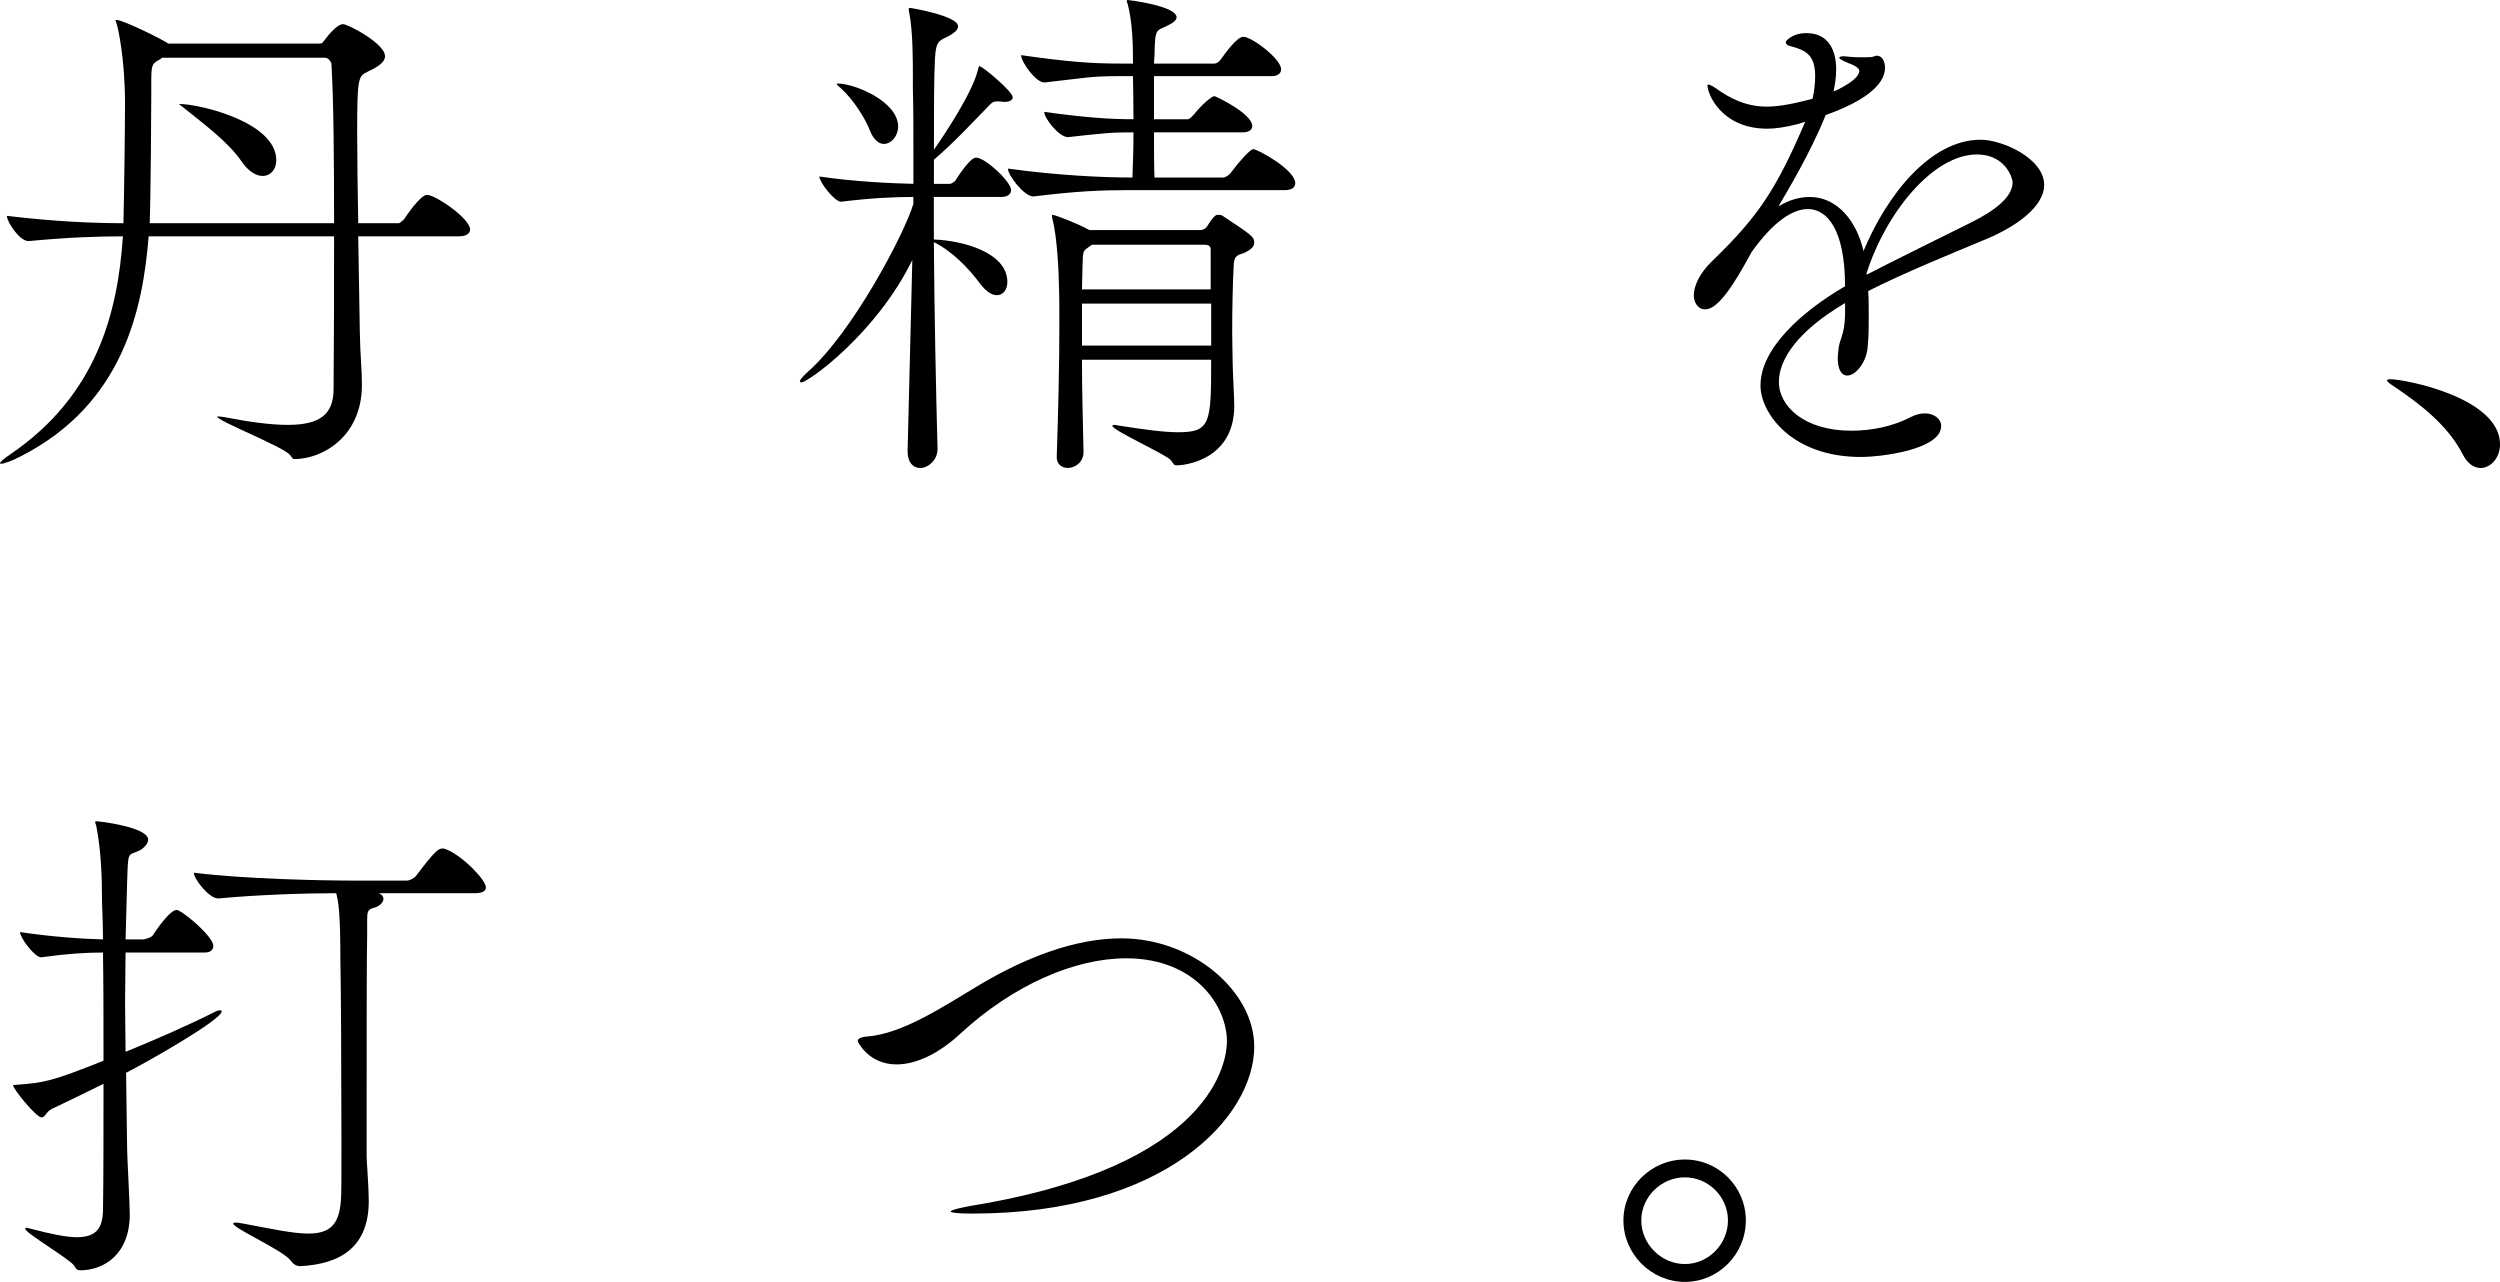
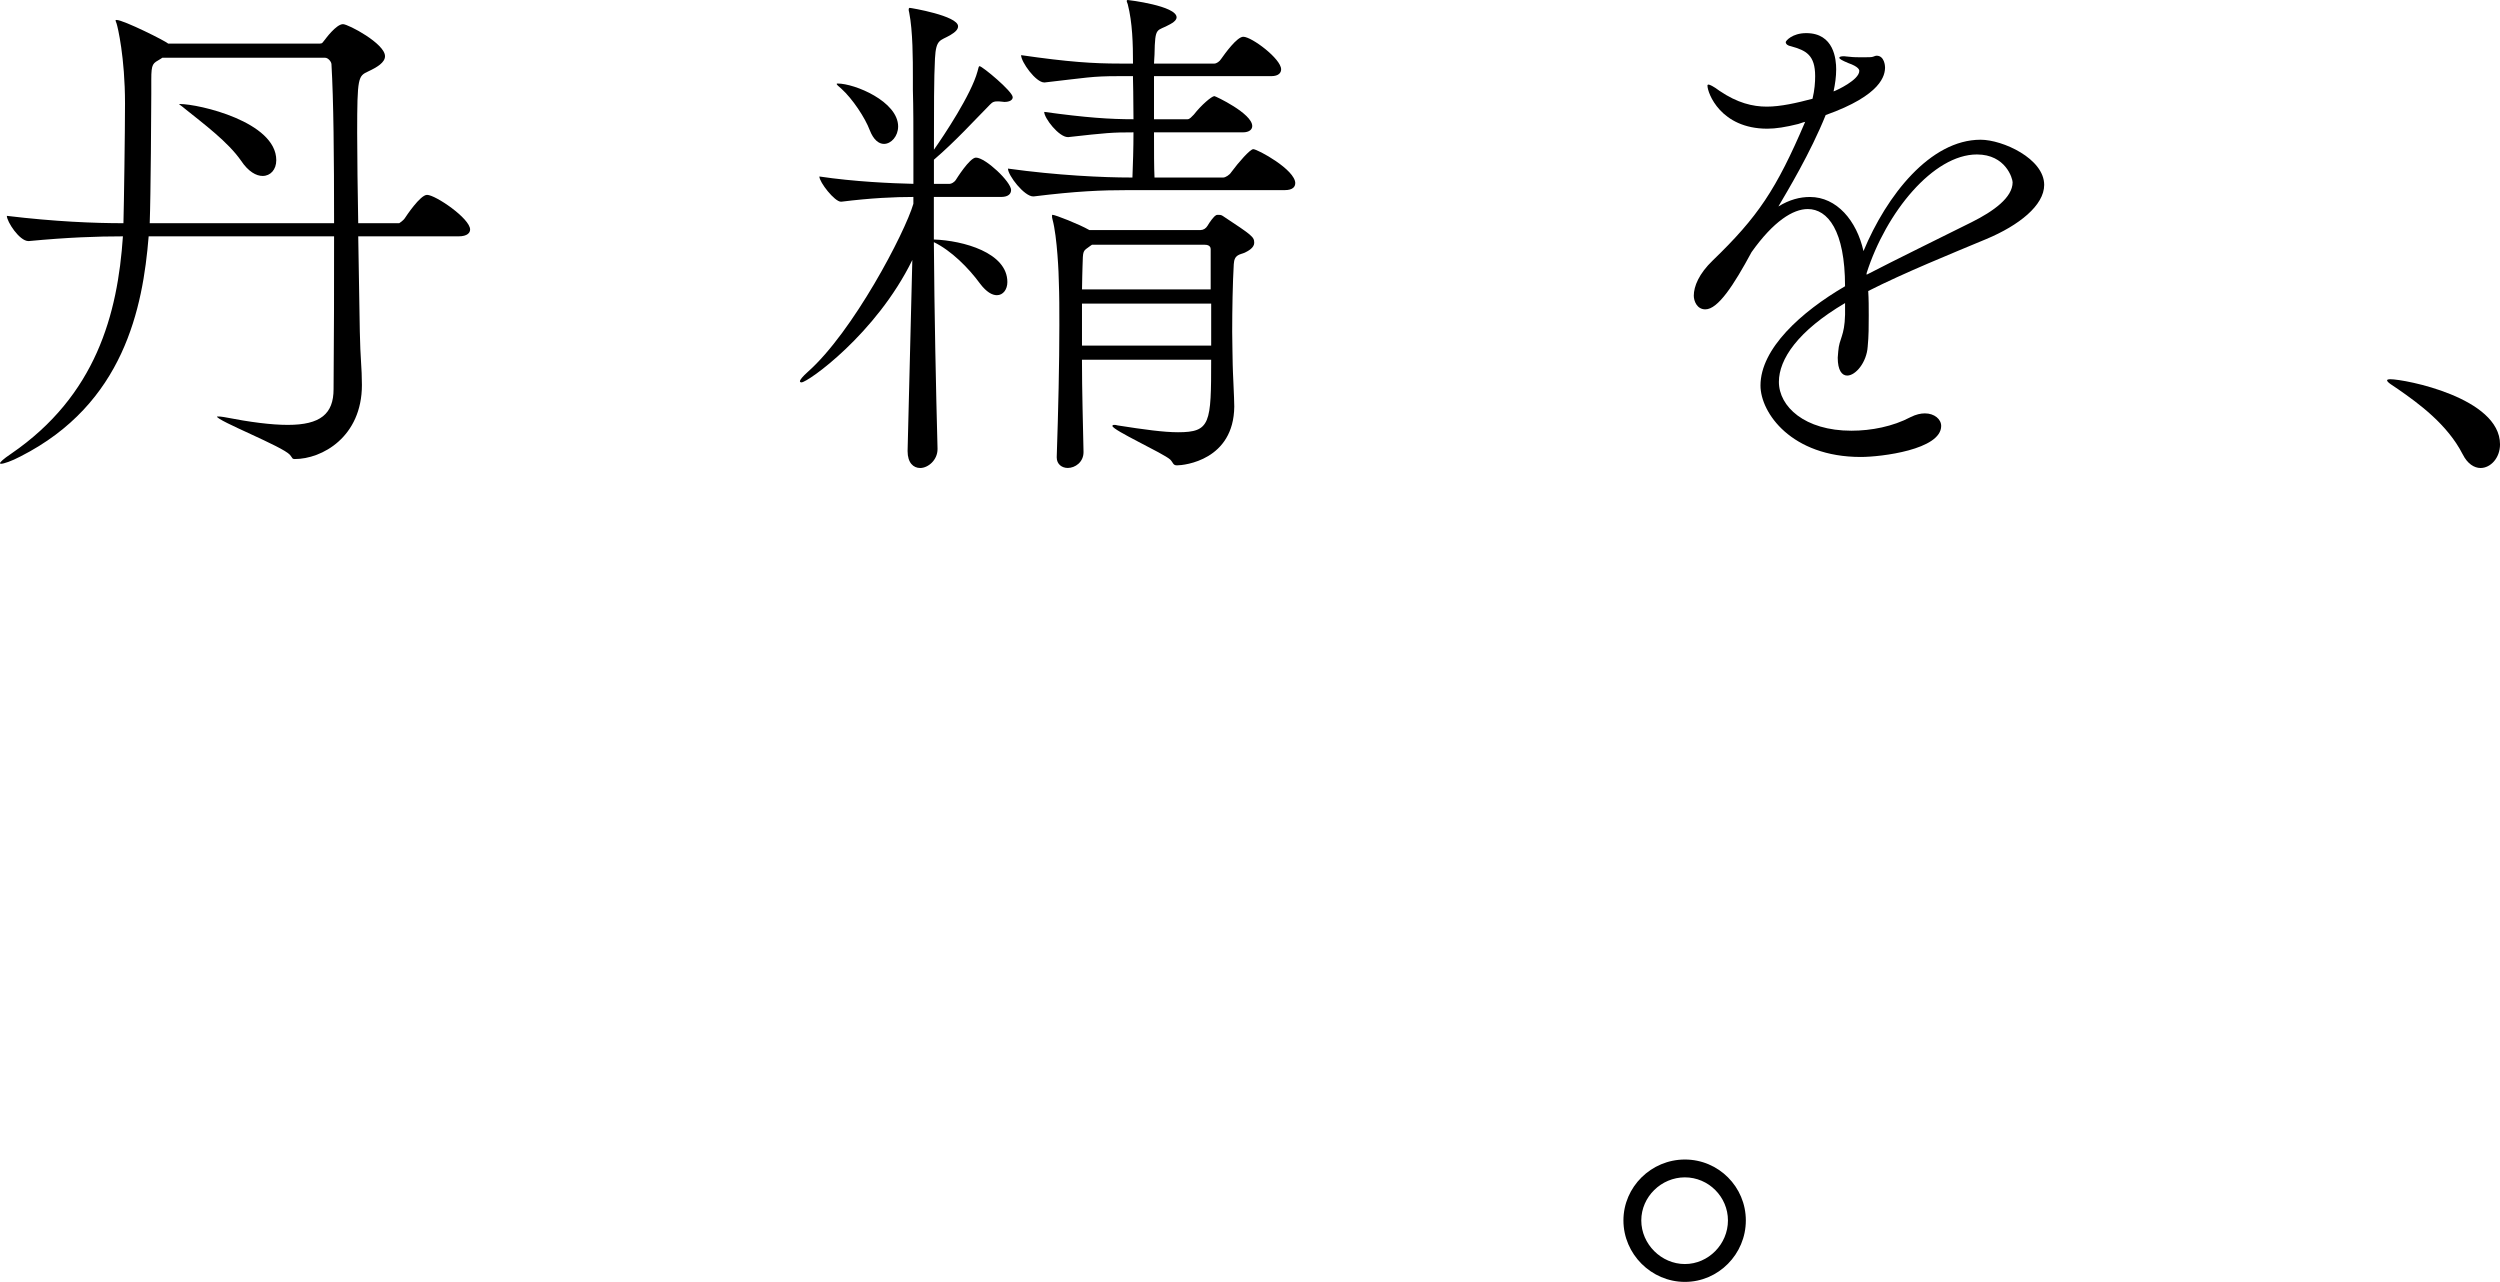
<svg xmlns="http://www.w3.org/2000/svg" id="_レイヤー_2" data-name="レイヤー 2" width="114.241" height="58.577" viewBox="0 0 114.241 58.577">
  <g id="design">
    <g>
      <path d="m21.482,10.488c0,.145-.12.312-.528.312h-4.584l.072,4.344c.023,1.272.096,1.633.096,2.448,0,2.377-1.824,3.385-3.072,3.385-.12,0-.096-.048-.216-.192-.336-.384-3.337-1.56-3.337-1.752h.048c.049,0,.145,0,.265.024,1.224.239,2.184.359,2.928.359,1.488,0,2.089-.504,2.089-1.632.023-2.496.023-4.849.023-6.984H6.793c-.264,3.264-1.128,7.656-5.856,10.057-.408.216-.768.336-.888.336q-.049,0-.049-.023c0-.049.145-.192.505-.433,3.888-2.664,4.872-6.385,5.112-9.937-1.177,0-2.521.048-4.297.216h-.023c-.408,0-.984-.888-.984-1.152,2.208.265,3.984.336,5.328.336.024-.84.072-4.2.072-5.472,0-2.112-.336-3.505-.384-3.648-.024-.072-.048-.12-.048-.145,0-.023.023-.023.048-.023.312,0,2.28.983,2.352,1.08h6.938c.119,0,.119-.049.239-.192,0,0,.504-.696.816-.696.24,0,1.92.889,1.92,1.464,0,.288-.359.505-.768.696-.456.216-.504.24-.504,2.809,0,1.152.023,2.616.048,4.128h1.872s.191-.12.264-.239c.048-.072.696-1.057,1.009-1.057.384,0,1.968,1.08,1.968,1.584Zm-6.337-7.561c0-.096-.144-.288-.288-.288h-7.44l-.072.048c-.359.217-.432.192-.432.96v.648c0,.504-.024,4.681-.072,5.904h8.425c0-3.048-.023-5.616-.12-7.272Zm-2.52,4.393c0,.432-.265.72-.624.72-.288,0-.648-.191-.984-.695-.601-.864-1.704-1.681-2.568-2.377-.168-.144-.264-.191-.264-.216h.023c.889,0,4.417.816,4.417,2.568Z" style="stroke-width: 0px;" />
      <path d="m46.202,8.688c0,.144-.097.312-.456.312h-3.072v1.944c1.344.048,3.359.601,3.359,1.944,0,.336-.191.601-.479.601-.216,0-.48-.145-.769-.528-.527-.721-1.319-1.513-2.111-1.896.023,3.24.096,6.745.168,9.433v.024c0,.504-.433.864-.793.864-.312,0-.575-.24-.575-.769v-.023l.216-8.713c-1.656,3.384-4.776,5.593-5.064,5.593-.048,0-.072-.024-.072-.049,0-.071.12-.216.36-.432,2.063-1.824,4.44-6.36,4.824-7.681v-.312c-.864,0-1.944.049-3.288.217h-.024c-.288,0-.984-.889-.984-1.152,1.608.24,3.289.312,4.297.336v-1.416c0-1.104,0-2.088-.024-2.881v-.575c0-.792,0-2.112-.168-2.953-.023-.071-.023-.119-.023-.144,0-.048.023-.072.048-.072.048,0,2.208.36,2.208.841,0,.144-.12.264-.36.407-.456.265-.647.168-.695,1.057-.048.888-.048,2.352-.048,4.176.456-.647,1.704-2.52,1.991-3.576.049-.168.049-.24.097-.24.12,0,1.512,1.152,1.512,1.417,0,.119-.12.216-.384.216-.072,0-.144-.024-.24-.024h-.096c-.216,0-.264.097-.433.265-.552.552-1.439,1.536-2.447,2.399v1.104h.72c.072,0,.216-.072.288-.192,0,0,.624-1.008.912-1.008.432,0,1.608,1.104,1.608,1.488Zm-5.161-2.904c0,.432-.312.792-.647.792-.24,0-.48-.192-.648-.624-.216-.576-.792-1.44-1.296-1.896-.145-.12-.216-.191-.216-.216,0-.023.023-.023.048-.023.768,0,2.76.815,2.76,1.968Zm18.146,2.592c0,.145-.096.312-.479.312h-7.153c-1.224,0-2.376.048-4.32.288h-.023c-.408,0-1.152-.96-1.152-1.272,2.256.312,4.345.408,5.616.408h.072c.024-.6.048-1.344.048-2.064-.984,0-1.248.024-2.976.217h-.024c-.408,0-1.08-.864-1.08-1.152,1.92.264,3,.336,4.08.336,0-.984-.023-1.801-.023-1.849v-.12h-.696c-1.176,0-1.44.072-3.337.288h-.023c-.384,0-1.057-.936-1.057-1.248,2.161.312,3.289.385,4.513.385h.601c0-.889-.024-1.873-.24-2.713-.024-.071-.048-.12-.048-.144,0-.024.023-.048.048-.048.023,0,2.232.264,2.232.792,0,.096-.097.216-.288.312-.624.36-.696.048-.721,1.393,0,.12-.023.264-.023.408h2.76c.097,0,.24-.097.312-.217.168-.239.72-1.008,1.008-1.008.384,0,1.729,1.008,1.729,1.488,0,.144-.097.312-.456.312h-5.353v1.969h1.536c.096,0,.191-.12.288-.216.336-.433.815-.841.936-.841.048,0,1.729.793,1.729,1.368,0,.145-.12.288-.433.288h-4.056c0,.889,0,1.608.023,2.064h3.145c.096,0,.288-.12.36-.24.336-.456.864-1.056,1.008-1.056.192,0,1.92.936,1.92,1.56Zm-1.872,2.713c0,.24-.288.384-.432.456-.216.096-.48.071-.504.527-.049.841-.072,2.064-.072,3.097,0,.6.023,1.128.023,1.488,0,.24.072,1.56.072,1.92-.023,2.448-2.28,2.688-2.616,2.688-.191,0-.168-.12-.312-.265-.312-.287-2.641-1.344-2.641-1.536,0-.023.024-.048.072-.048s.096,0,.168.024c1.224.192,2.112.312,2.76.312,1.488,0,1.513-.407,1.513-3.312h-5.904c0,1.439.048,2.976.071,4.2v.023c0,.456-.384.721-.72.721-.264,0-.504-.168-.504-.48v-.023c.072-2.16.12-4.249.12-6.025,0-.72,0-1.367-.024-1.968,0-.312-.072-2.064-.288-2.856-.023-.071-.023-.12-.023-.168,0-.023,0-.048.023-.048.12,0,1.225.432,1.681.696h5.088c.12,0,.24-.072.312-.192.096-.168.288-.432.384-.479.024-.024.072-.024.12-.024s.12,0,.191.048c1.345.889,1.44.96,1.44,1.225Zm-1.992.288c0-.048-.023-.192-.264-.192h-5.16l-.072.048c-.36.265-.336.168-.36.96,0,.217-.023.576-.023,1.032h5.88v-1.848Zm.024,2.496h-5.904v1.92h5.904v-1.92Z" style="stroke-width: 0px;" />
      <path d="m84.313,13.849c-2.16,1.272-3.024,2.568-3.024,3.601,0,1.128,1.176,2.232,3.312,2.232.912,0,1.896-.192,2.712-.624.24-.12.456-.168.648-.168.432,0,.744.264.744.575,0,1.081-2.736,1.417-3.673,1.417-3.168,0-4.584-2.017-4.584-3.265,0-1.681,1.848-3.36,3.864-4.536,0-2.545-.792-3.528-1.704-3.528-.672,0-1.561.552-2.568,1.968-.816,1.513-1.536,2.616-2.112,2.616-.384,0-.528-.384-.528-.624,0-.432.24-1.008.864-1.608,2.064-1.992,2.904-3.24,4.225-6.336-.12.023-.216.071-.312.096-.576.145-1.031.216-1.416.216-2.136,0-2.736-1.632-2.736-1.968q0-.048.049-.048c.048,0,.216.071.504.288.815.552,1.512.72,2.16.72.624,0,1.368-.168,2.088-.36.096-.408.12-.744.12-1.032,0-.96-.408-1.176-1.104-1.367-.144-.024-.24-.097-.24-.192,0-.048.288-.408.937-.408,1.272,0,1.368,1.2,1.368,1.656,0,.336-.048.672-.12,1.008.145-.048,1.176-.528,1.176-.936,0-.048-.023-.192-.504-.36-.288-.12-.408-.192-.408-.24s.072-.072.217-.072c.071,0,.144.024.239.024.192.024.408.024.576.024.265,0,.456,0,.504-.024.072-.024.12-.048.168-.048.36,0,.385.479.385.528,0,.359-.145,1.271-2.713,2.184-.695,1.729-1.752,3.48-2.16,4.177.505-.312.984-.433,1.44-.433,1.225,0,2.137,1.08,2.448,2.473,1.056-2.544,3.048-5.089,5.353-5.089,1.008,0,2.904.864,2.904,2.064,0,.937-1.152,1.849-2.641,2.473-1.607.672-3.744,1.536-5.4,2.376.024.36.024.744.024,1.128,0,.456,0,.937-.048,1.416-.048.721-.553,1.32-.937,1.32-.24,0-.432-.24-.432-.816,0-.096.023-.191.023-.288.048-.624.288-.672.312-1.68v-.528Zm.984-1.296c1.344-.696,3.359-1.68,4.8-2.4,1.008-.504,1.872-1.128,1.872-1.824,0-.168-.312-1.271-1.632-1.271-1.992,0-4.152,2.64-5.04,5.424v.072Z" style="stroke-width: 0px;" />
      <path d="m112.537,20.762c-.696-1.368-2.017-2.328-2.952-2.977-.24-.168-.505-.312-.505-.408,0-.023.049-.048.145-.048.672,0,5.017.84,5.017,2.977,0,.624-.433,1.08-.889,1.08-.288,0-.6-.192-.815-.624Z" style="stroke-width: 0px;" />
-       <path d="m5.762,49.024l.048,3.528c0,.24.12,2.473.12,2.929,0,1.92-1.272,2.568-2.257,2.568-.144,0-.191-.049-.288-.217-.216-.312-2.231-1.487-2.231-1.68,0-.024.023-.048.048-.048.048,0,.12.023.216.048.912.24,1.608.384,2.088.384.864,0,1.177-.384,1.2-1.2.024-1.512.024-3.624.024-5.809-.96.48-1.776.864-2.376,1.152-.24.12-.288.384-.456.384-.24,0-1.297-1.296-1.297-1.464,0-.023.024-.023.097-.023,1.344-.097,1.68-.168,4.032-1.104,0-1.752,0-3.48-.024-4.944-.768,0-1.608.048-2.808.216h-.024c-.288,0-.96-.888-.96-1.152,1.44.217,2.832.312,3.792.336,0-.815-.048-1.512-.048-2.04,0-.6-.023-1.992-.264-3.168-.024-.072-.048-.12-.048-.168,0,0,.023-.024.048-.024.144,0,2.376.265,2.376.841,0,.168-.168.359-.36.479-.576.288-.552-.048-.6,1.44l-.072,2.64h.816c.023,0,.359-.071.432-.191.12-.192.769-1.152,1.08-1.152.024,0,.072,0,.096.024.505.264,1.585,1.248,1.585,1.607,0,.145-.072.312-.408.312h-3.601c0,.744-.023,1.512-.023,2.28,0,.744.023,1.512.023,2.256,1.296-.528,2.736-1.152,4.032-1.8.12-.072.216-.097.288-.097.048,0,.072.024.072.049,0,.384-3.385,2.304-4.368,2.808Zm16.441-8.473c0,.145-.12.265-.504.265h-4.393c.168.071.216.168.216.264,0,.168-.216.36-.456.408-.264.071-.288.191-.288.552v.696c-.024.72-.024,5.088-.024,7.849v2.256c0,.24.097,1.393.097,2.04,0,2.089-1.272,2.881-3.12,2.977-.192,0-.312-.072-.456-.264-.336-.456-2.616-1.465-2.616-1.681,0-.023.048-.048.12-.048.071,0,.168.024.336.048,1.296.24,2.256.456,2.976.456.96,0,1.416-.384,1.488-1.536.024-.191.024-1.2.024-2.544,0-3-.024-7.608-.048-8.353,0-2.328-.097-2.761-.192-3.12-1.416,0-3.601.071-5.377.239h-.023c-.408,0-1.104-.888-1.104-1.176,2.28.288,5.856.36,7.225.36h2.496c.145,0,.336-.097.433-.217.864-1.151,1.032-1.248,1.2-1.248.048,0,.096,0,.144.024.769.288,1.849,1.416,1.849,1.752Z" style="stroke-width: 0px;" />
-       <path d="m44.449,55.457c-.744,0-1.008-.048-1.008-.096,0-.072.552-.192.96-.264,11.137-1.824,11.665-6.673,11.665-7.513,0-1.585-1.416-3.793-4.608-3.793-2.328,0-5.137,1.2-7.561,3.433-1.032.96-2.064,1.416-2.929,1.416-1.296,0-1.775-1.056-1.775-1.056,0-.097.096-.192.408-.217,1.68-.12,3.6-1.439,5.184-2.376,2.064-1.224,4.32-2.112,6.457-2.112,3.265,0,6.072,2.425,6.072,4.944,0,3.192-4.032,7.633-12.865,7.633Z" style="stroke-width: 0px;" />
      <path d="m74.185,55.77c0-1.536,1.272-2.784,2.809-2.784s2.784,1.248,2.784,2.784-1.248,2.808-2.784,2.808-2.809-1.271-2.809-2.808Zm4.776,0c0-1.08-.888-1.969-1.968-1.969s-1.992.889-1.992,1.969.912,1.992,1.992,1.992,1.968-.912,1.968-1.992Z" style="stroke-width: 0px;" />
    </g>
  </g>
</svg>